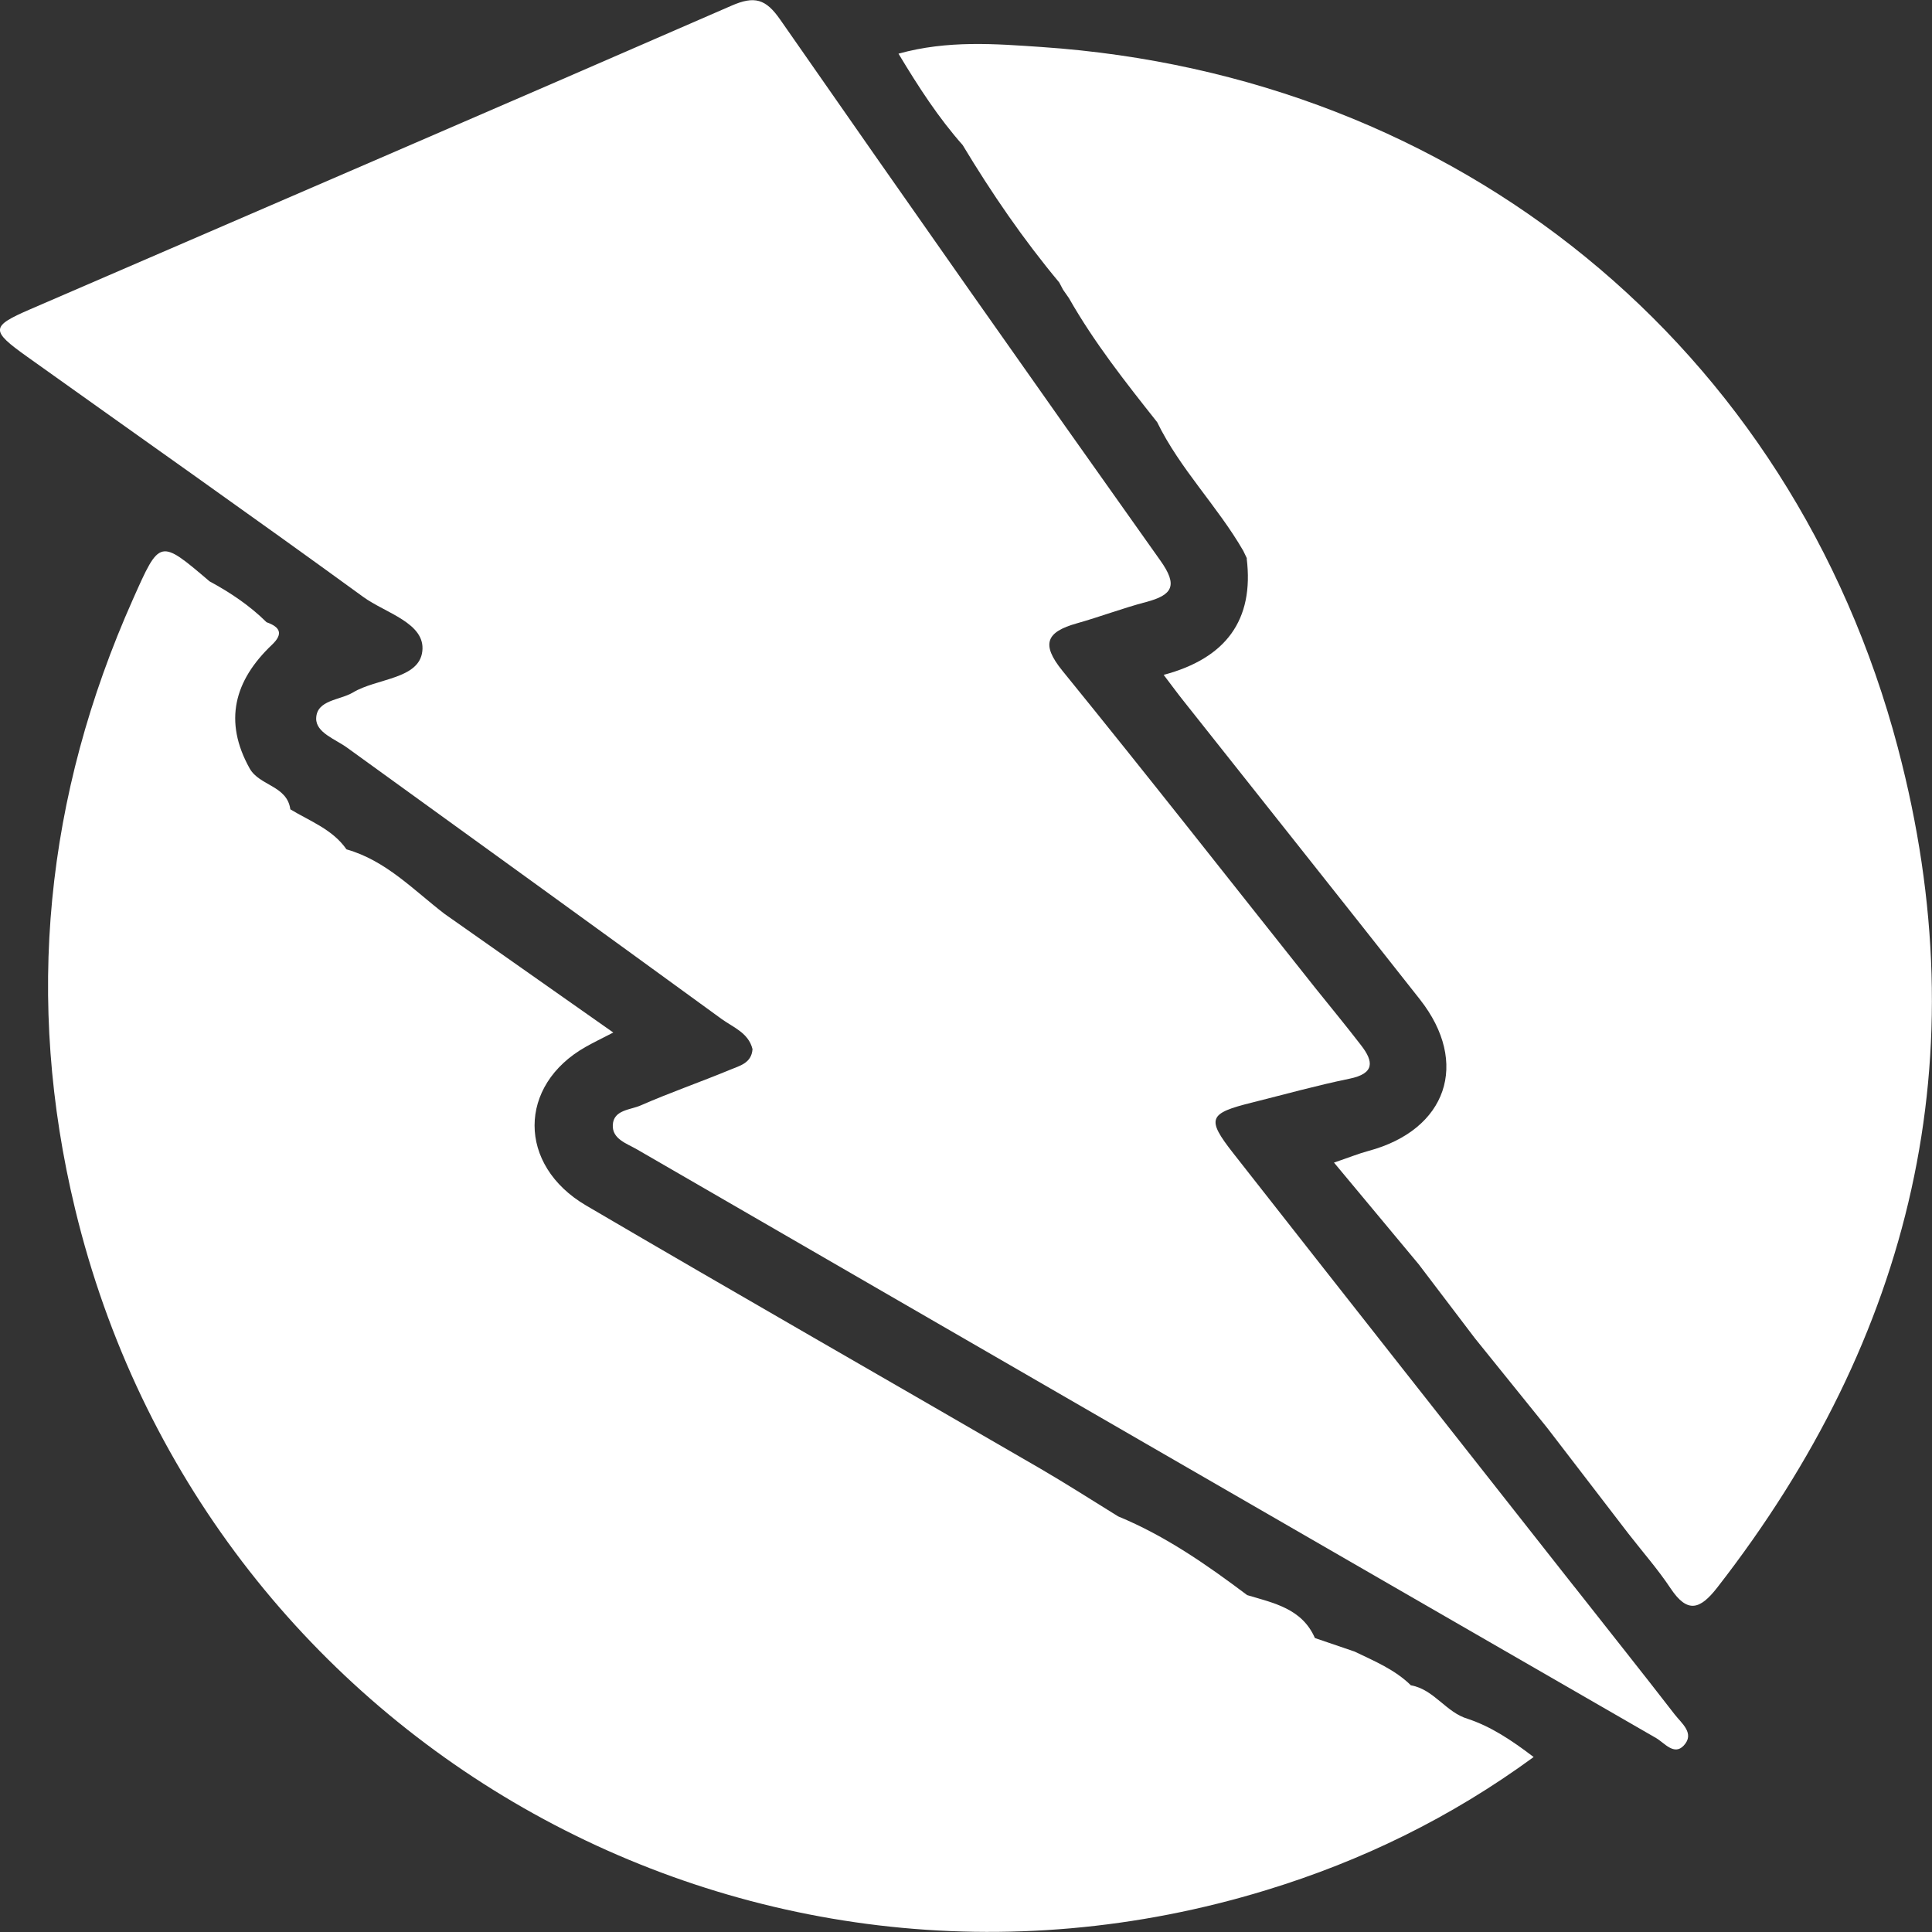
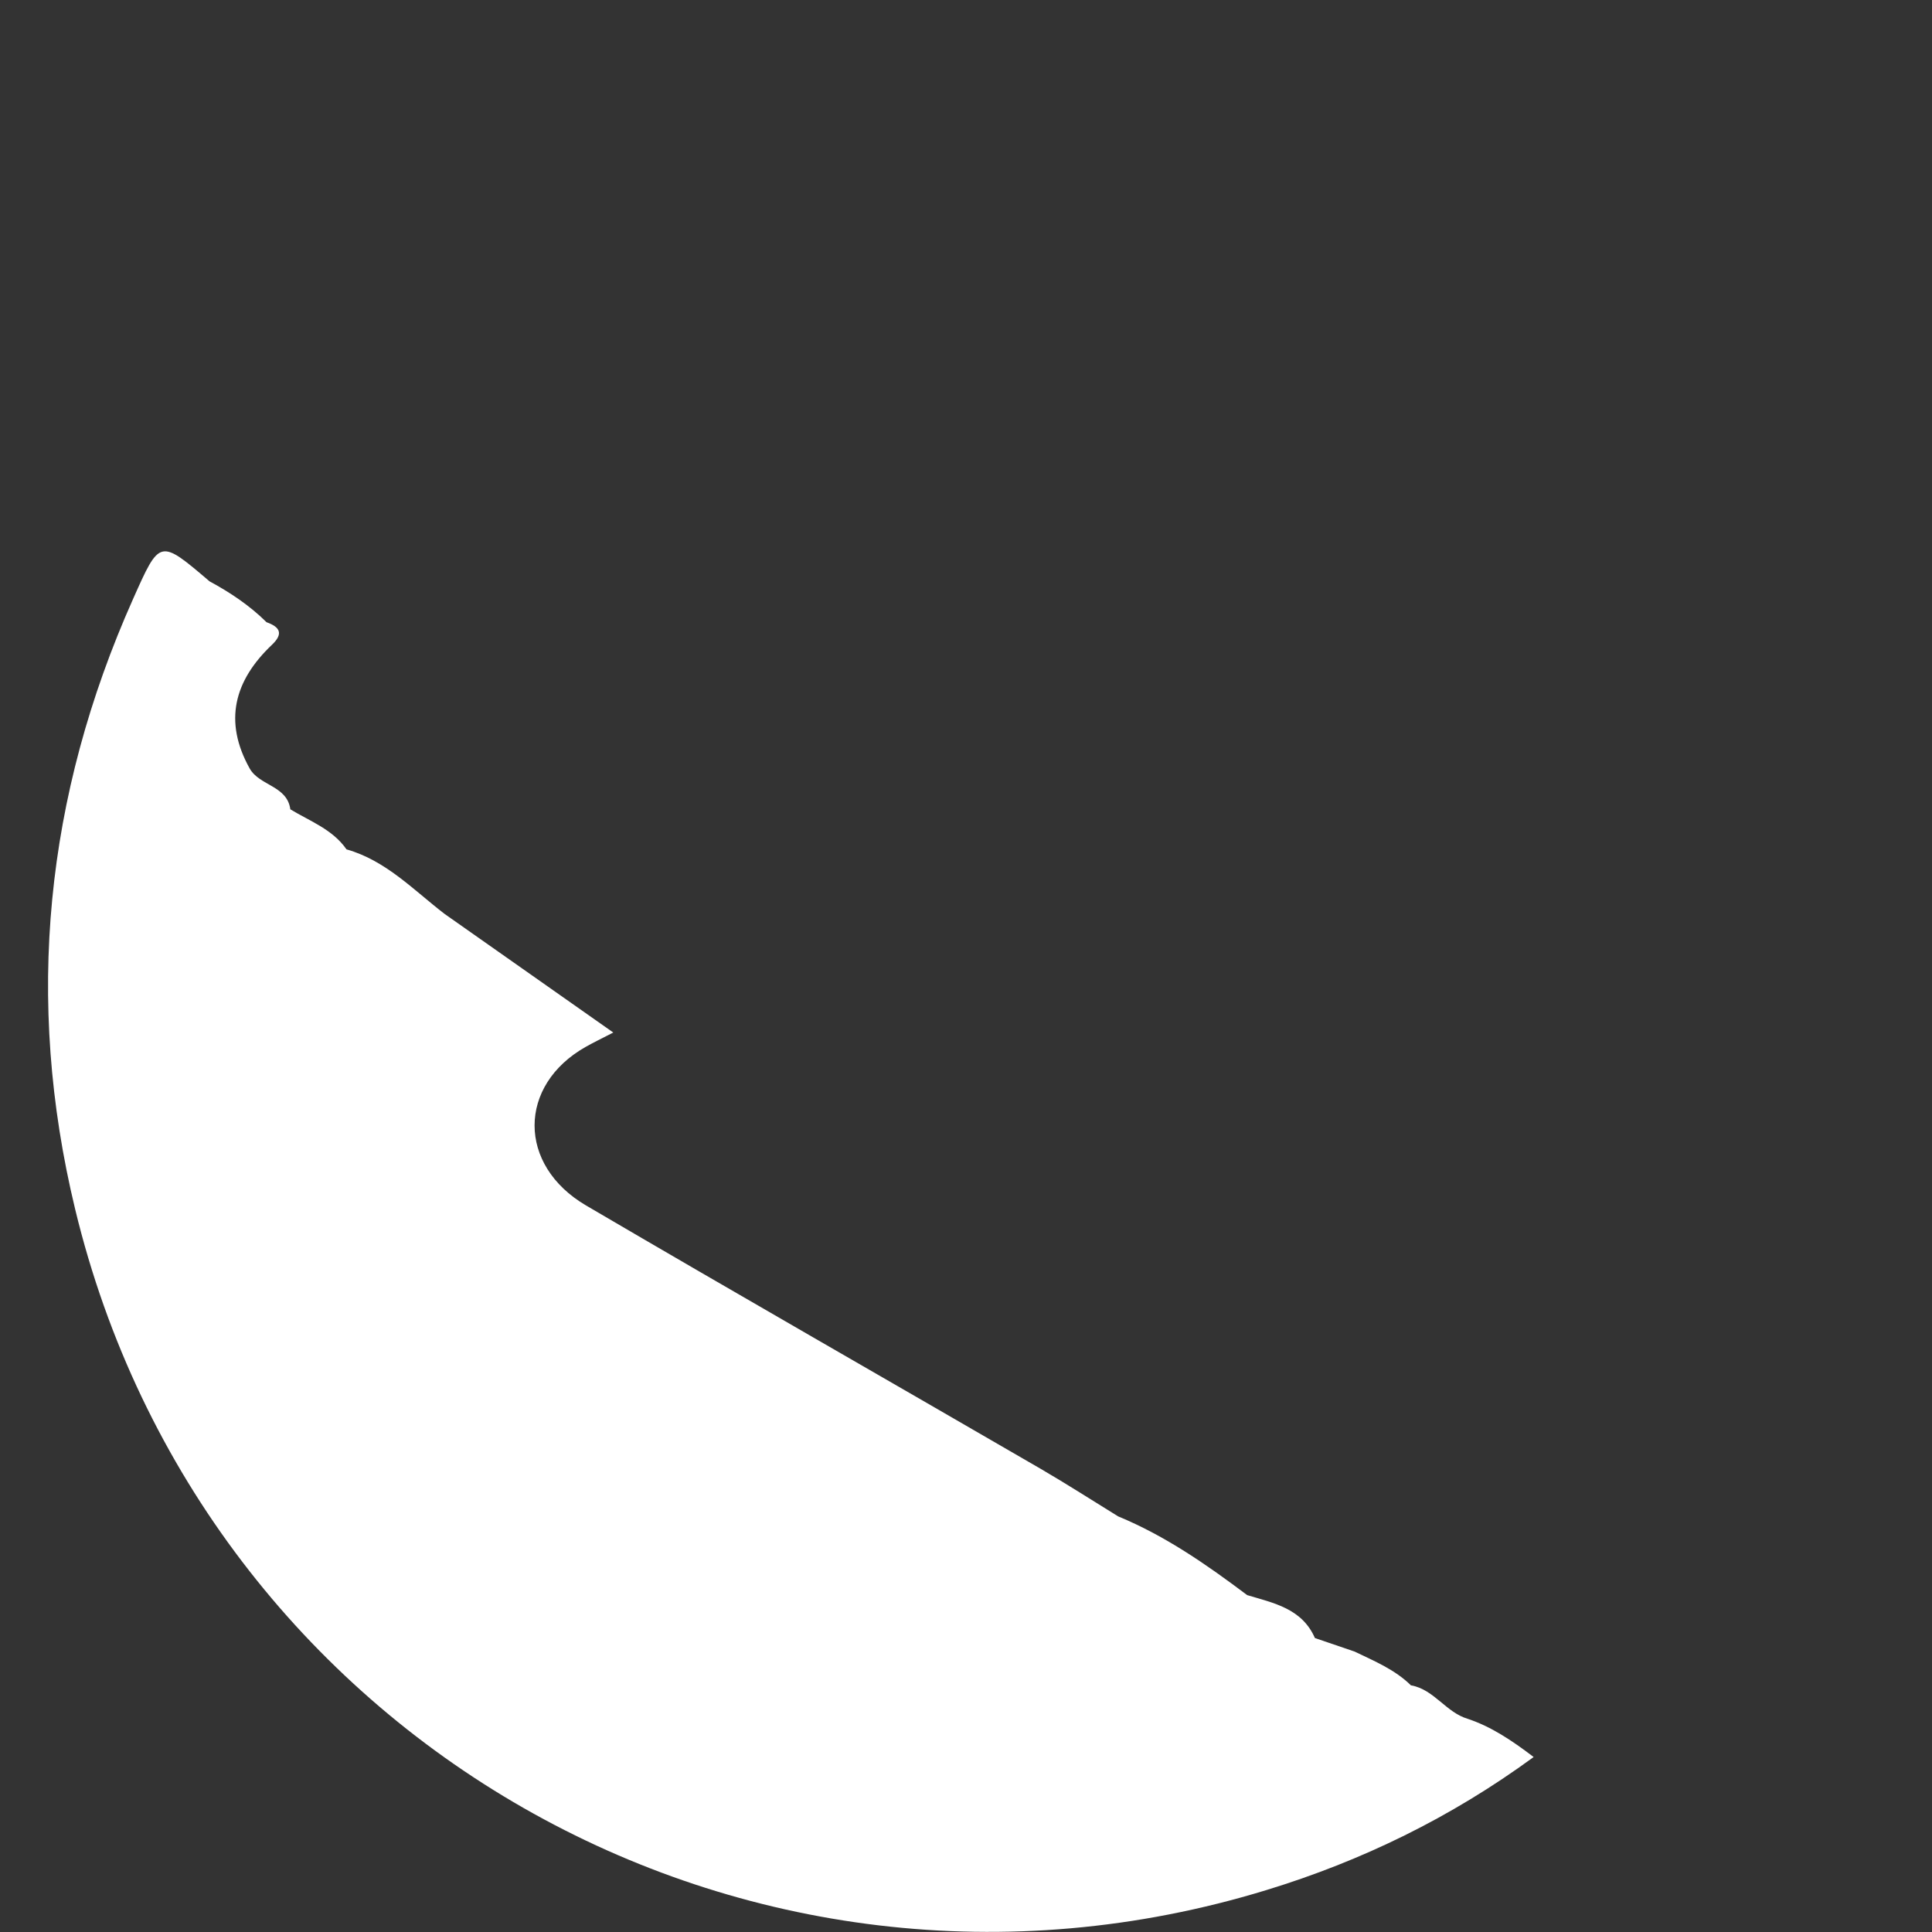
<svg xmlns="http://www.w3.org/2000/svg" width="32" height="32" viewBox="0 0 32 32" fill="none">
  <rect x="0" y="0" width="32" height="32" fill="#333333" stroke="none" />
  <g clipPath="url(#clip0_3257_7765)">
-     <path d="M26.075 26.281C24.19 23.887 22.304 21.495 20.425 19.099C19.976 18.526 20.018 18.44 20.741 18.261C21.277 18.127 21.81 17.978 22.351 17.867C22.77 17.782 22.755 17.584 22.542 17.311C22.296 16.991 22.039 16.681 21.787 16.366C20.392 14.612 19.01 12.848 17.597 11.11C17.235 10.664 17.335 10.466 17.834 10.325C18.221 10.216 18.596 10.073 18.984 9.971C19.423 9.855 19.512 9.697 19.221 9.287C17.107 6.311 15.01 3.324 12.924 0.327C12.685 -0.018 12.499 -0.074 12.114 0.095C8.249 1.78 4.371 3.448 0.497 5.124C-0.156 5.407 -0.16 5.473 0.448 5.907C2.305 7.233 4.172 8.545 6.018 9.888C6.383 10.154 7.049 10.319 6.995 10.786C6.943 11.251 6.24 11.233 5.847 11.469C5.629 11.6 5.244 11.591 5.237 11.899C5.232 12.136 5.555 12.242 5.751 12.385C7.819 13.88 9.888 15.375 11.951 16.877C12.142 17.016 12.398 17.106 12.464 17.377C12.448 17.611 12.248 17.653 12.094 17.718C11.602 17.922 11.098 18.096 10.61 18.31C10.441 18.384 10.163 18.382 10.15 18.631C10.136 18.867 10.385 18.941 10.551 19.038C16.176 22.293 21.802 25.544 27.431 28.788C27.565 28.865 27.728 29.084 27.888 28.912C28.077 28.71 27.851 28.543 27.736 28.394C27.188 27.685 26.63 26.986 26.076 26.281H26.075Z" fill="white" />
-     <path d="M31.437 12.393C29.676 5.726 24.139 1.248 17.256 0.779C16.484 0.726 15.695 0.663 14.882 0.889C15.219 1.45 15.546 1.952 15.945 2.403C16.425 3.2 16.948 3.964 17.544 4.678C17.565 4.718 17.587 4.759 17.608 4.799C17.64 4.845 17.673 4.891 17.705 4.938C18.122 5.672 18.643 6.332 19.166 6.992C19.544 7.768 20.165 8.382 20.593 9.124C20.613 9.166 20.633 9.207 20.654 9.251C20.654 9.251 20.651 9.249 20.649 9.248C20.775 10.274 20.301 10.904 19.274 11.178C19.414 11.362 19.505 11.487 19.601 11.607C20.907 13.256 22.217 14.901 23.518 16.553C24.348 17.607 23.965 18.714 22.666 19.063C22.499 19.108 22.338 19.174 22.095 19.256C22.588 19.847 23.043 20.393 23.497 20.939C23.808 21.348 24.119 21.758 24.43 22.167C24.83 22.662 25.228 23.157 25.628 23.652C26.076 24.237 26.526 24.82 26.974 25.405C27.207 25.705 27.46 25.992 27.67 26.308C27.95 26.729 28.159 26.659 28.443 26.295C31.677 22.14 32.785 17.495 31.436 12.391L31.437 12.393Z" fill="white" />
    <path d="M23.373 27.918C23.106 27.654 22.766 27.514 22.436 27.355C22.216 27.281 21.998 27.205 21.779 27.131C21.565 26.642 21.098 26.552 20.657 26.42C19.987 25.916 19.3 25.438 18.52 25.116C18.093 24.853 17.671 24.581 17.238 24.329C14.729 22.873 12.211 21.435 9.708 19.967C8.566 19.298 8.576 17.975 9.7 17.34C9.831 17.266 9.965 17.201 10.158 17.102C9.195 16.425 8.278 15.781 7.362 15.136C6.847 14.74 6.392 14.253 5.739 14.068C5.508 13.736 5.136 13.603 4.809 13.405C4.755 13.011 4.3 13.017 4.137 12.731C3.698 11.947 3.88 11.272 4.505 10.679C4.7 10.494 4.635 10.384 4.415 10.306C4.136 10.03 3.814 9.814 3.471 9.629C2.641 8.922 2.648 8.925 2.203 9.923C0.749 13.184 0.408 16.56 1.244 20.025C3.36 28.802 12.358 33.943 20.974 31.306C22.552 30.824 24.029 30.107 25.402 29.102C25.028 28.817 24.695 28.598 24.31 28.469C23.951 28.364 23.754 27.984 23.374 27.915L23.373 27.918Z" fill="white" />
  </g>
  <defs>
    <clipPath id="clip0_3257_7765">
-       <rect width="32" height="32" fill="white" />
-     </clipPath>
+       </clipPath>
  </defs>
</svg>